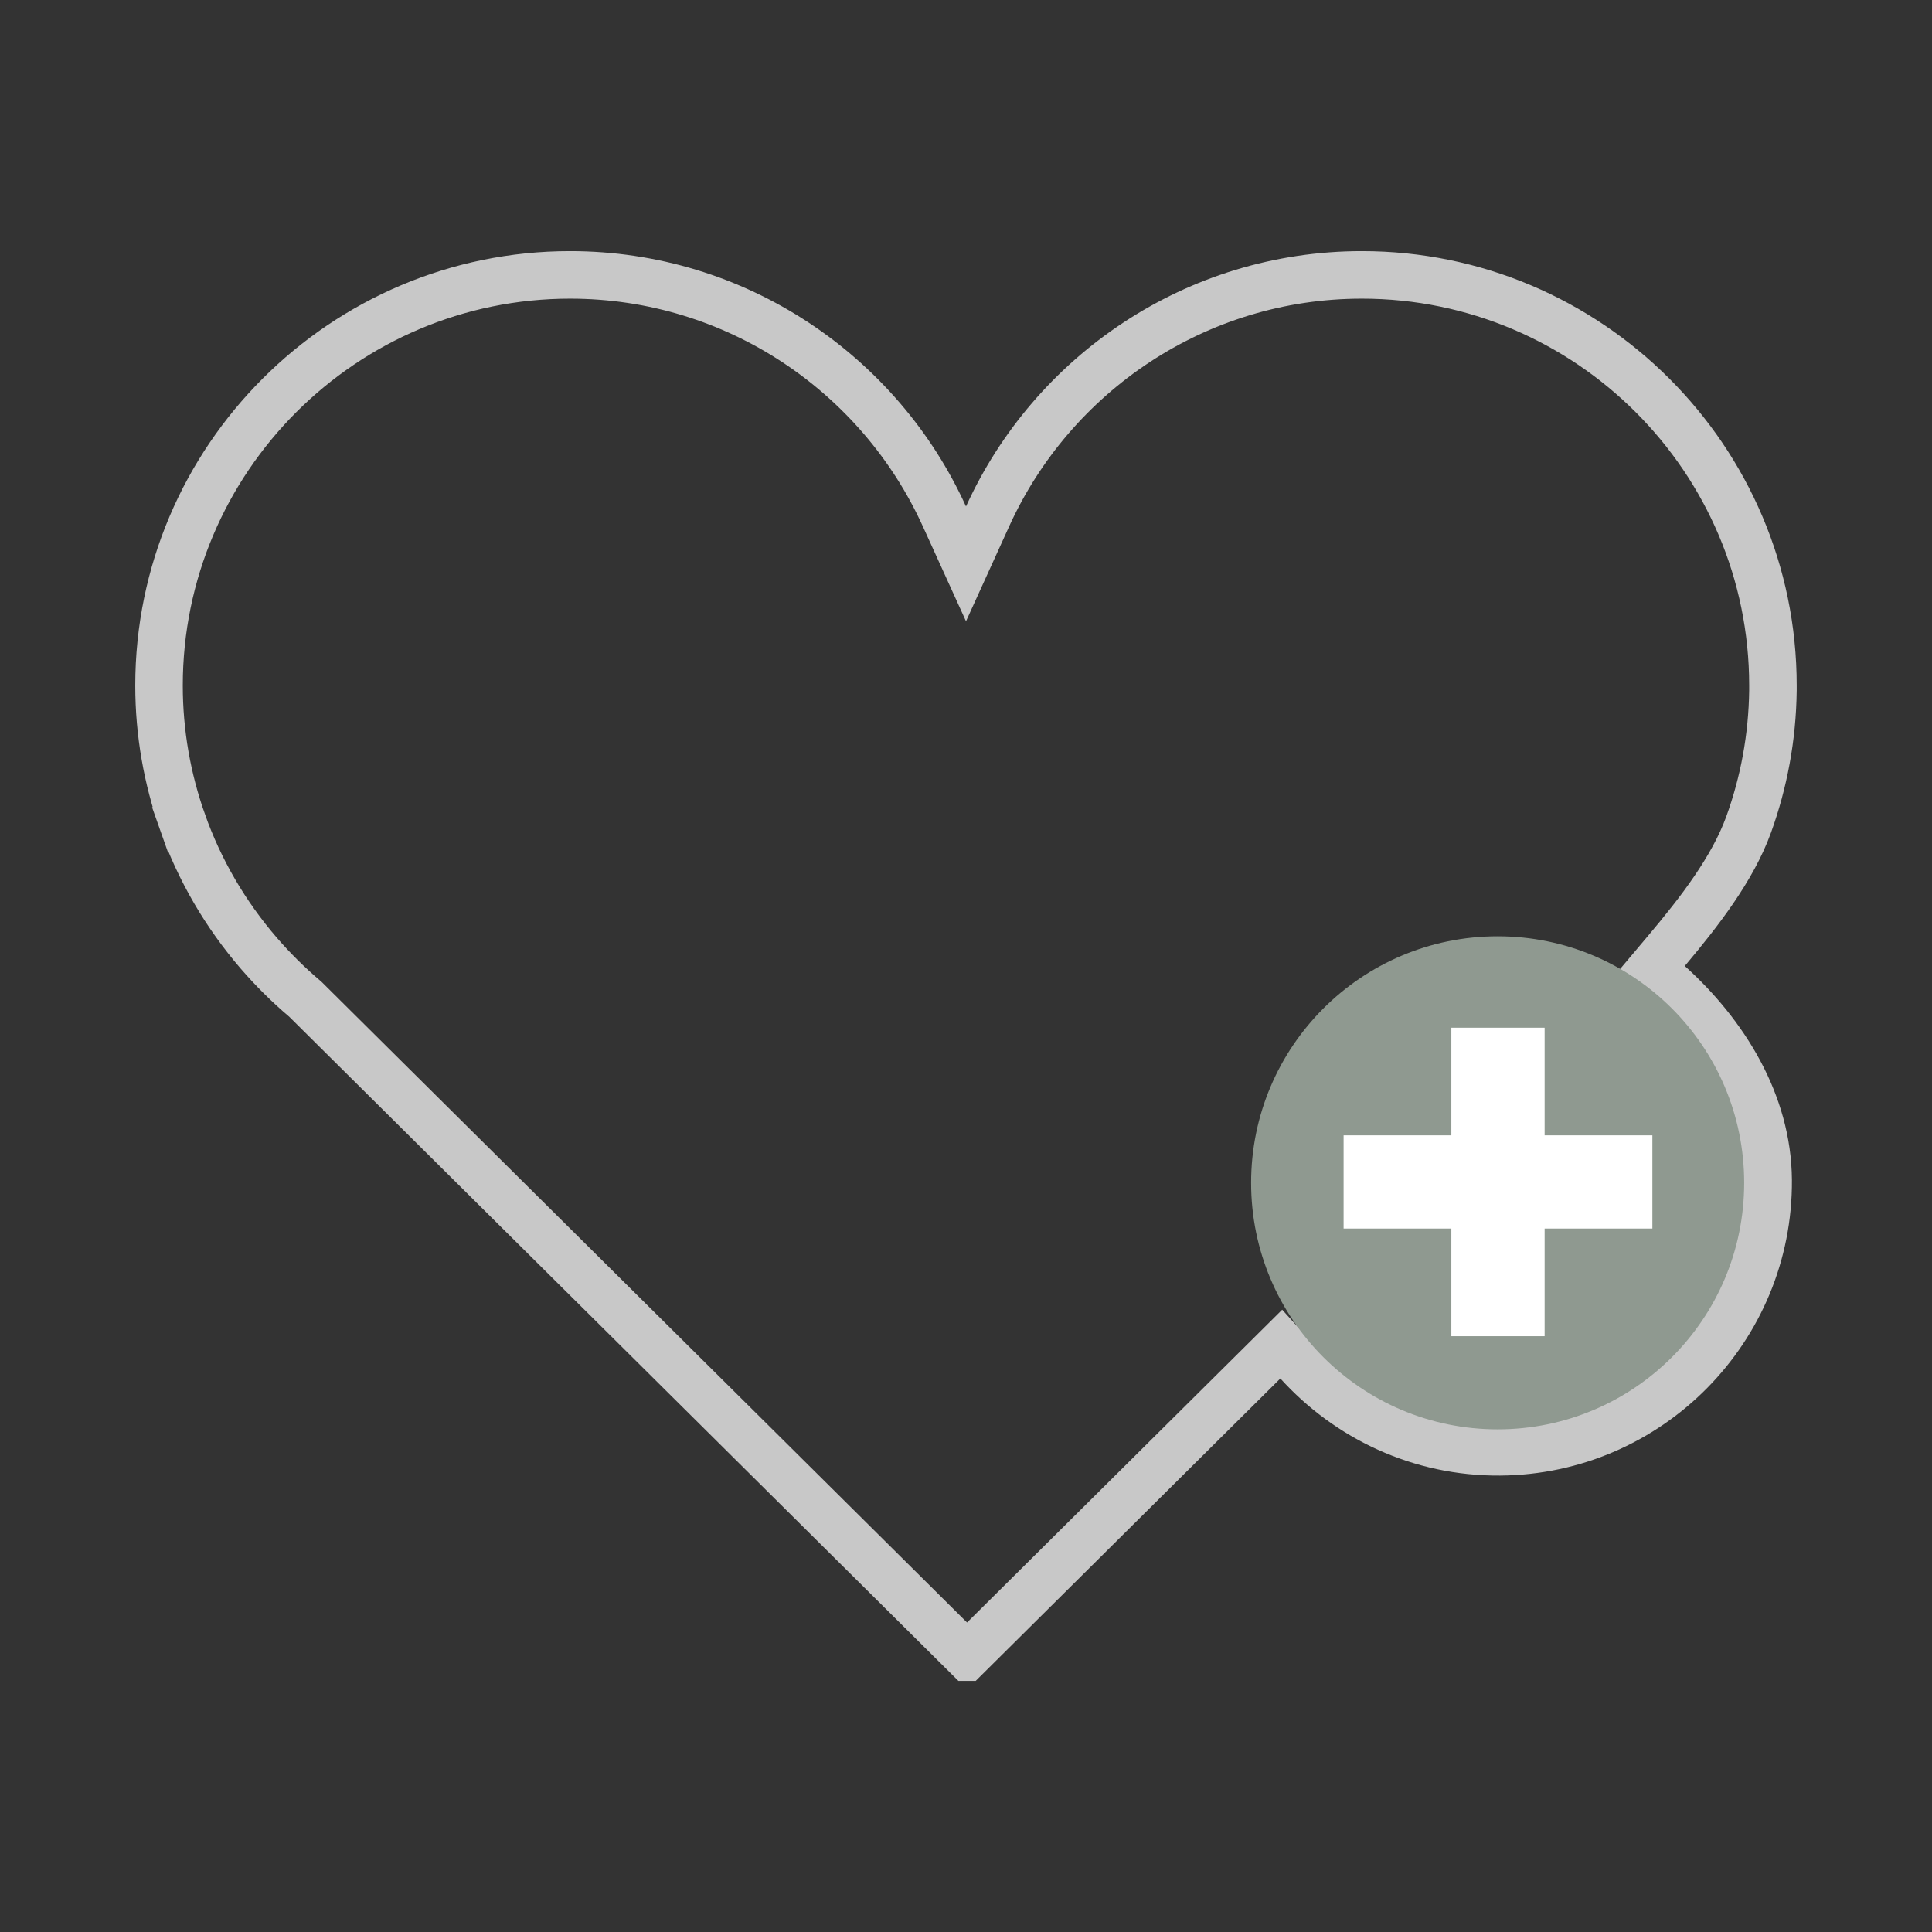
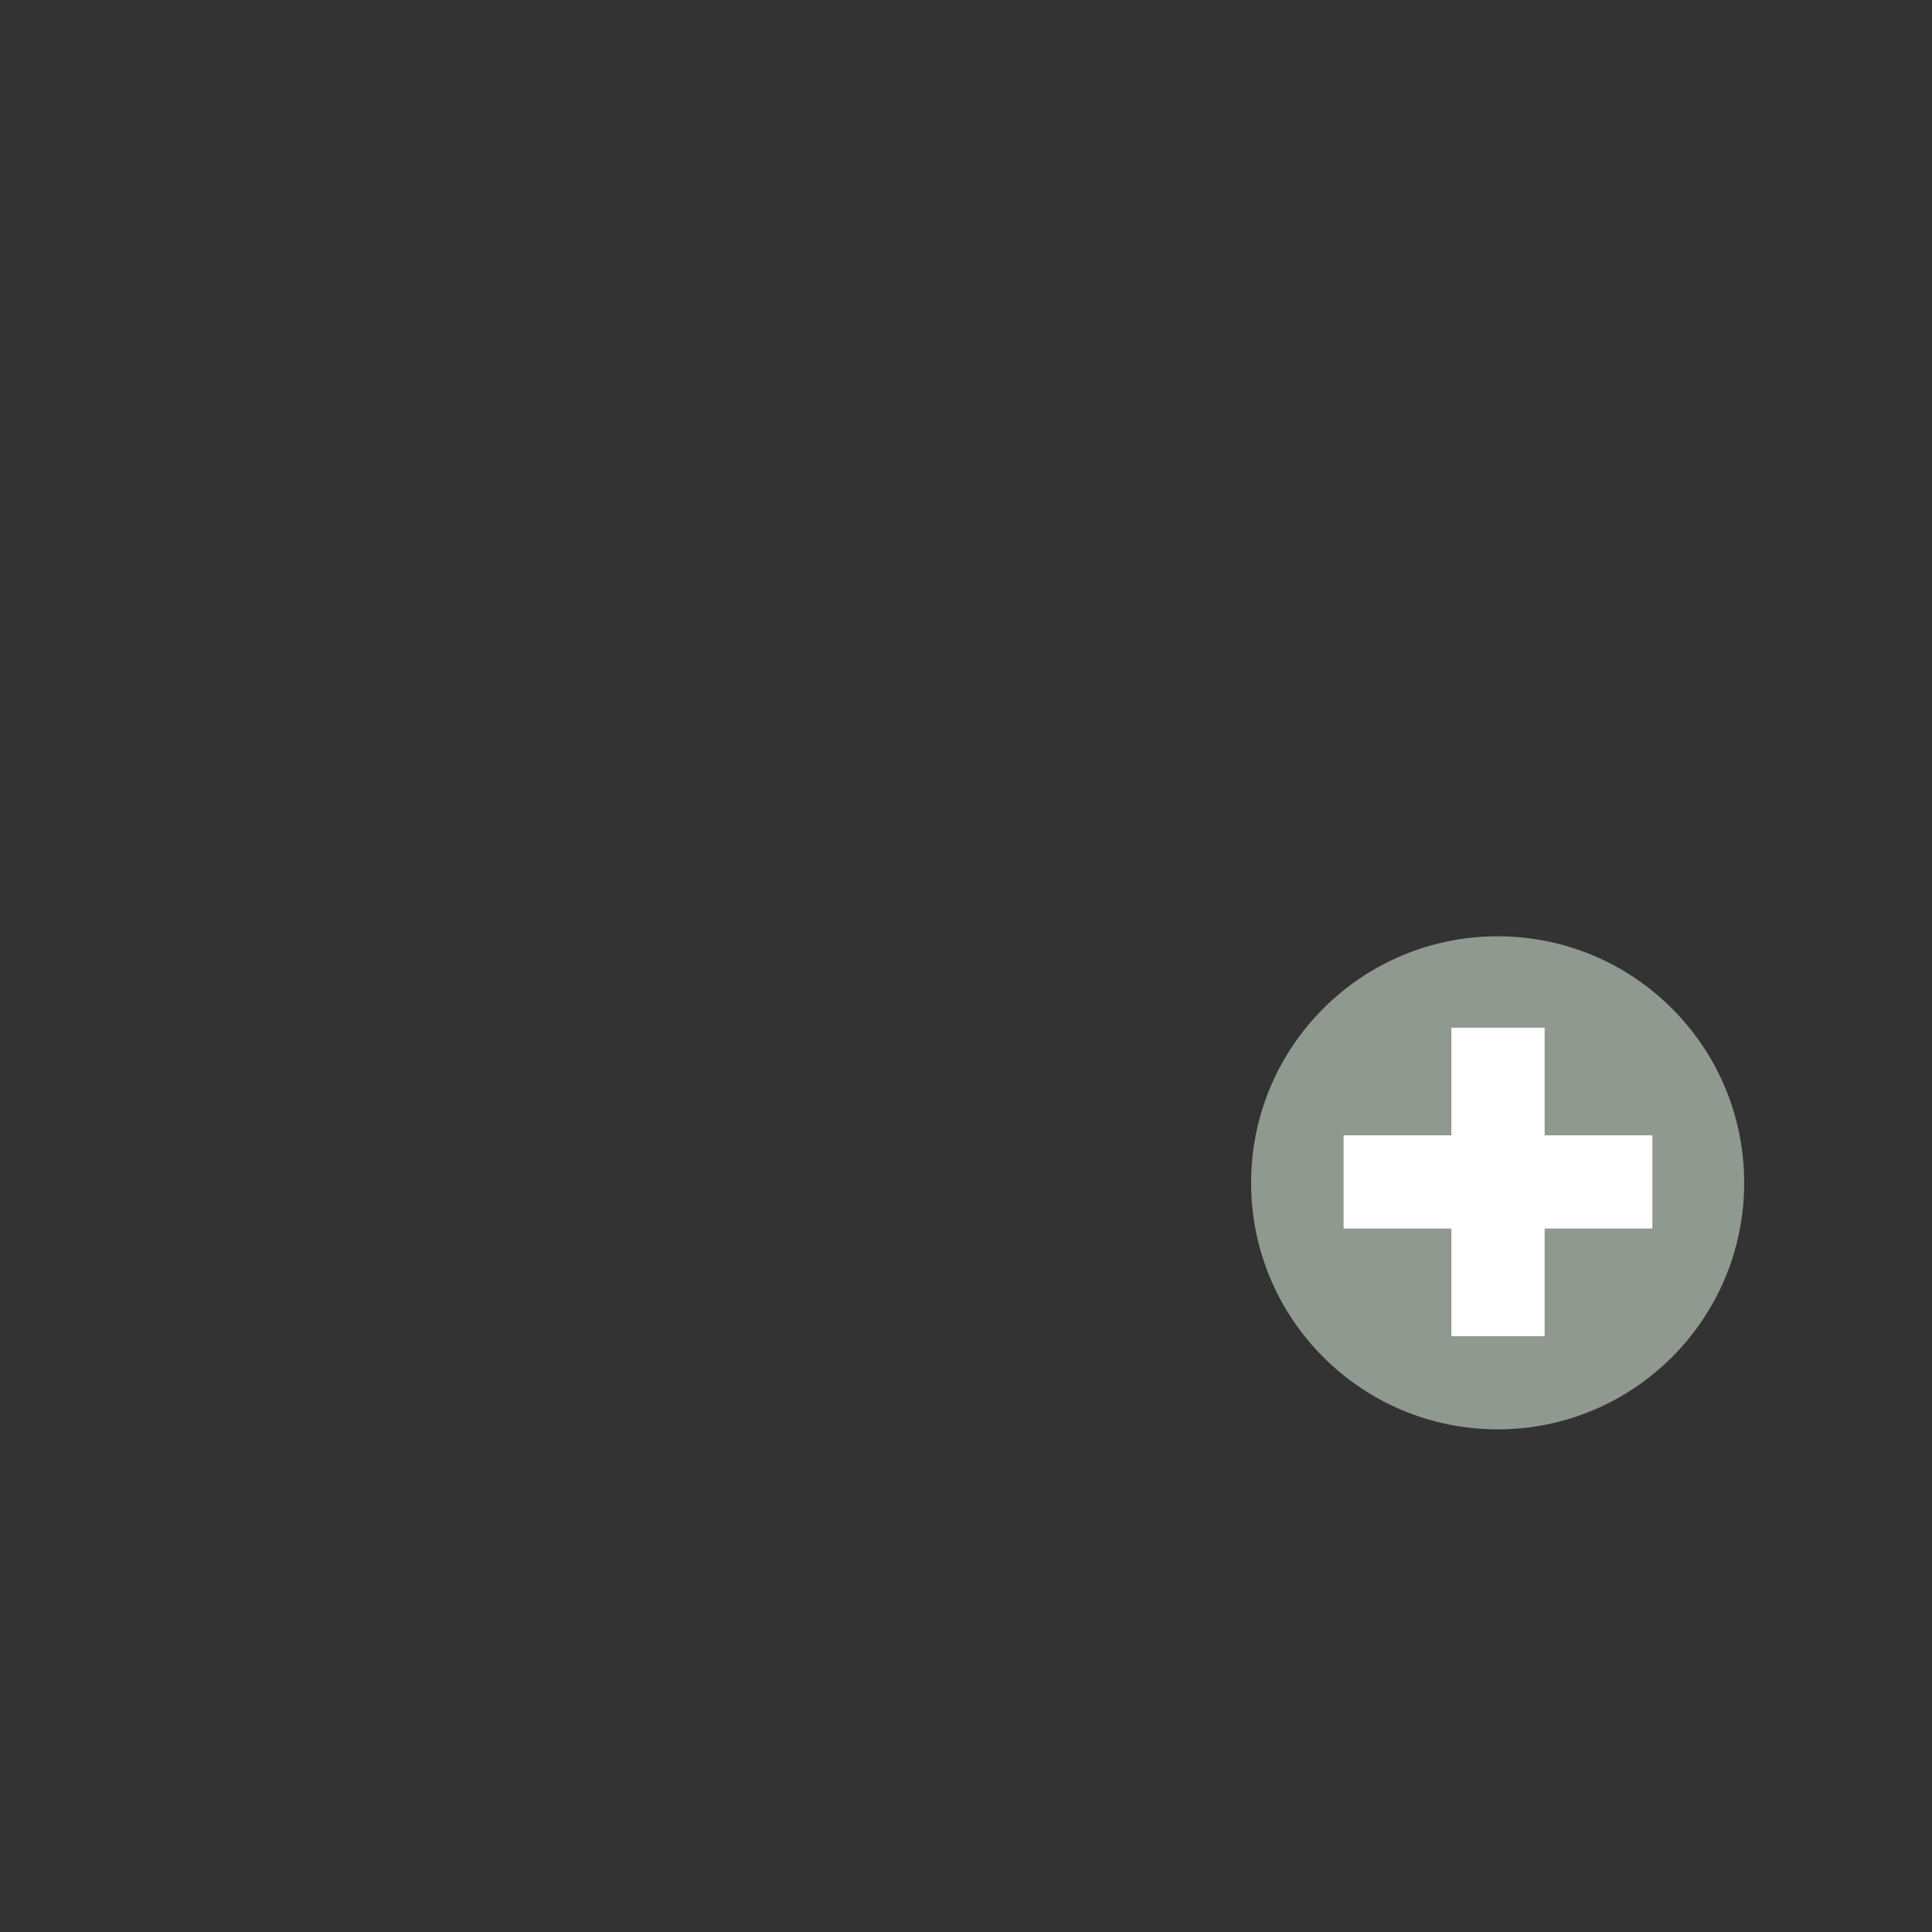
<svg xmlns="http://www.w3.org/2000/svg" width="414" height="414" viewBox="0 0 414 414" fill="none">
  <rect x="0" y="0" width="414" height="414" fill="#333333" stroke="none" />
  <g clip-path="url(#clip0_982_38)">
-     <path d="M348.427 284.756C350.347 282.041 351.504 278.85 351.475 275.103L348.427 284.756ZM348.427 284.756C341.156 291.086 331.675 294.951 321.297 295.023L321.294 295.023C320.086 295.032 319.077 295.042 318.241 295.05C316.774 295.064 315.84 295.072 315.291 295.064C315.07 295.061 315.062 295.056 315.153 295.064L315.153 295.064C315.164 295.065 315.459 295.088 315.843 295.187C315.989 295.225 316.565 295.373 317.211 295.771C317.609 296.016 319.15 297.077 319.536 299.105C316.496 299.715 314.521 299.985 314.53 300.094C314.538 300.188 316.036 300.161 319.623 300.129C319.621 300.251 319.616 300.376 319.605 300.504C319.415 302.853 317.765 304.033 317.532 304.199L317.519 304.209C317.063 304.537 316.66 304.708 316.533 304.761C316.238 304.884 316.01 304.942 315.993 304.947L315.992 304.947C315.924 304.965 315.939 304.958 316.134 304.92C316.367 304.875 316.692 304.817 317.098 304.744C318.093 304.566 319.571 304.302 321.358 303.929L348.427 284.756ZM379.916 146.894V147.952C379.795 158.036 377.96 167.704 374.705 176.708C371.282 186.157 364.132 195.406 357.128 203.719L353.955 207.486L357.614 210.783C369.636 221.615 378.77 236.401 378.89 252.853C379.113 284.738 353.339 310.872 321.417 311.101C304.289 311.225 288.853 303.807 278.138 291.974L274.56 288.023L270.777 291.778L207.224 354.855L65.557 214.245L65.414 214.103L65.26 213.973C61.73 210.984 58.447 207.717 55.413 204.206C48.341 195.999 42.754 186.484 39.083 176.087L34.284 177.781L39.083 176.086C35.851 166.932 34.076 157.123 34.076 146.894C34.076 98.387 73.59 58.906 122.151 58.906C157.757 58.906 188.496 80.141 202.364 110.636L207 120.83L211.635 110.635C225.497 80.141 256.241 58.906 291.841 58.906C340.408 58.906 379.916 98.387 379.916 146.894ZM372.975 252.899L372.959 250.813L372.931 250.784C372.858 248.447 372.681 246.465 372.327 244.9C372.103 243.912 371.716 242.646 370.919 241.508C370.004 240.203 368.448 238.973 366.279 238.807C364.428 238.665 362.964 239.382 362.163 239.859C361.297 240.376 360.531 241.027 359.914 241.601C358.814 242.625 357.575 243.996 356.371 245.326C356.242 245.47 356.112 245.613 355.983 245.755C352.546 249.549 348.529 253.774 343.651 256.596C339.547 255.204 335.221 255.013 331.72 255.322C329.389 255.528 327.188 255.974 325.375 256.591C324.477 256.897 323.551 257.286 322.714 257.785C322.017 258.2 320.746 259.056 319.945 260.552C319.492 261.399 319.134 262.566 319.291 263.927C319.448 265.296 320.072 266.372 320.747 267.121C321.928 268.432 323.459 268.978 324.345 269.237C326.332 269.818 329.069 270.035 332.416 270.011C336.47 269.983 340.165 269.184 343.508 267.911C345.136 269.245 346.357 271.377 346.383 275.139L346.384 275.143C346.417 279.445 344.207 282.878 340.189 285.845C336.078 288.881 330.566 291.014 325.4 292.472C321.207 293.656 317.598 294.306 315.423 294.697C314.938 294.785 314.524 294.859 314.191 294.924C313.979 294.965 313.679 295.025 313.398 295.099C313.286 295.129 312.972 295.212 312.613 295.362C312.458 295.427 312.035 295.608 311.564 295.947L311.551 295.957C311.307 296.131 309.646 297.32 309.455 299.681C309.215 302.638 311.374 304.136 311.867 304.44C312.526 304.846 313.123 305.002 313.296 305.047C313.741 305.162 314.122 305.196 314.235 305.206C314.551 305.235 314.885 305.243 315.133 305.246C315.81 305.257 316.961 305.246 318.581 305.231C319.393 305.223 320.323 305.214 321.37 305.206C350.03 305.006 373.188 281.562 372.975 252.899ZM327.104 259.429C327.105 259.428 327.133 259.436 327.183 259.457C327.128 259.44 327.103 259.43 327.104 259.429ZM327.926 266.534C327.931 266.531 327.938 266.527 327.947 266.522C327.89 266.562 327.875 266.564 327.926 266.534Z" stroke="#C8C8C8" stroke-width="10.184" />
    <circle cx="320.924" cy="253.463" r="52.828" fill="#8F9990" />
    <path d="M330.991 286.33V263.261H354.08V243.286H330.991V220.223H311.005V243.286H287.915V263.261H311.005V286.33H330.991Z" fill="white" />
  </g>
  <defs>
    <clipPath id="clip0_982_38">
      <rect width="356.024" height="306.371" fill="white" transform="translate(28.984 53.815)" />
    </clipPath>
  </defs>
</svg>